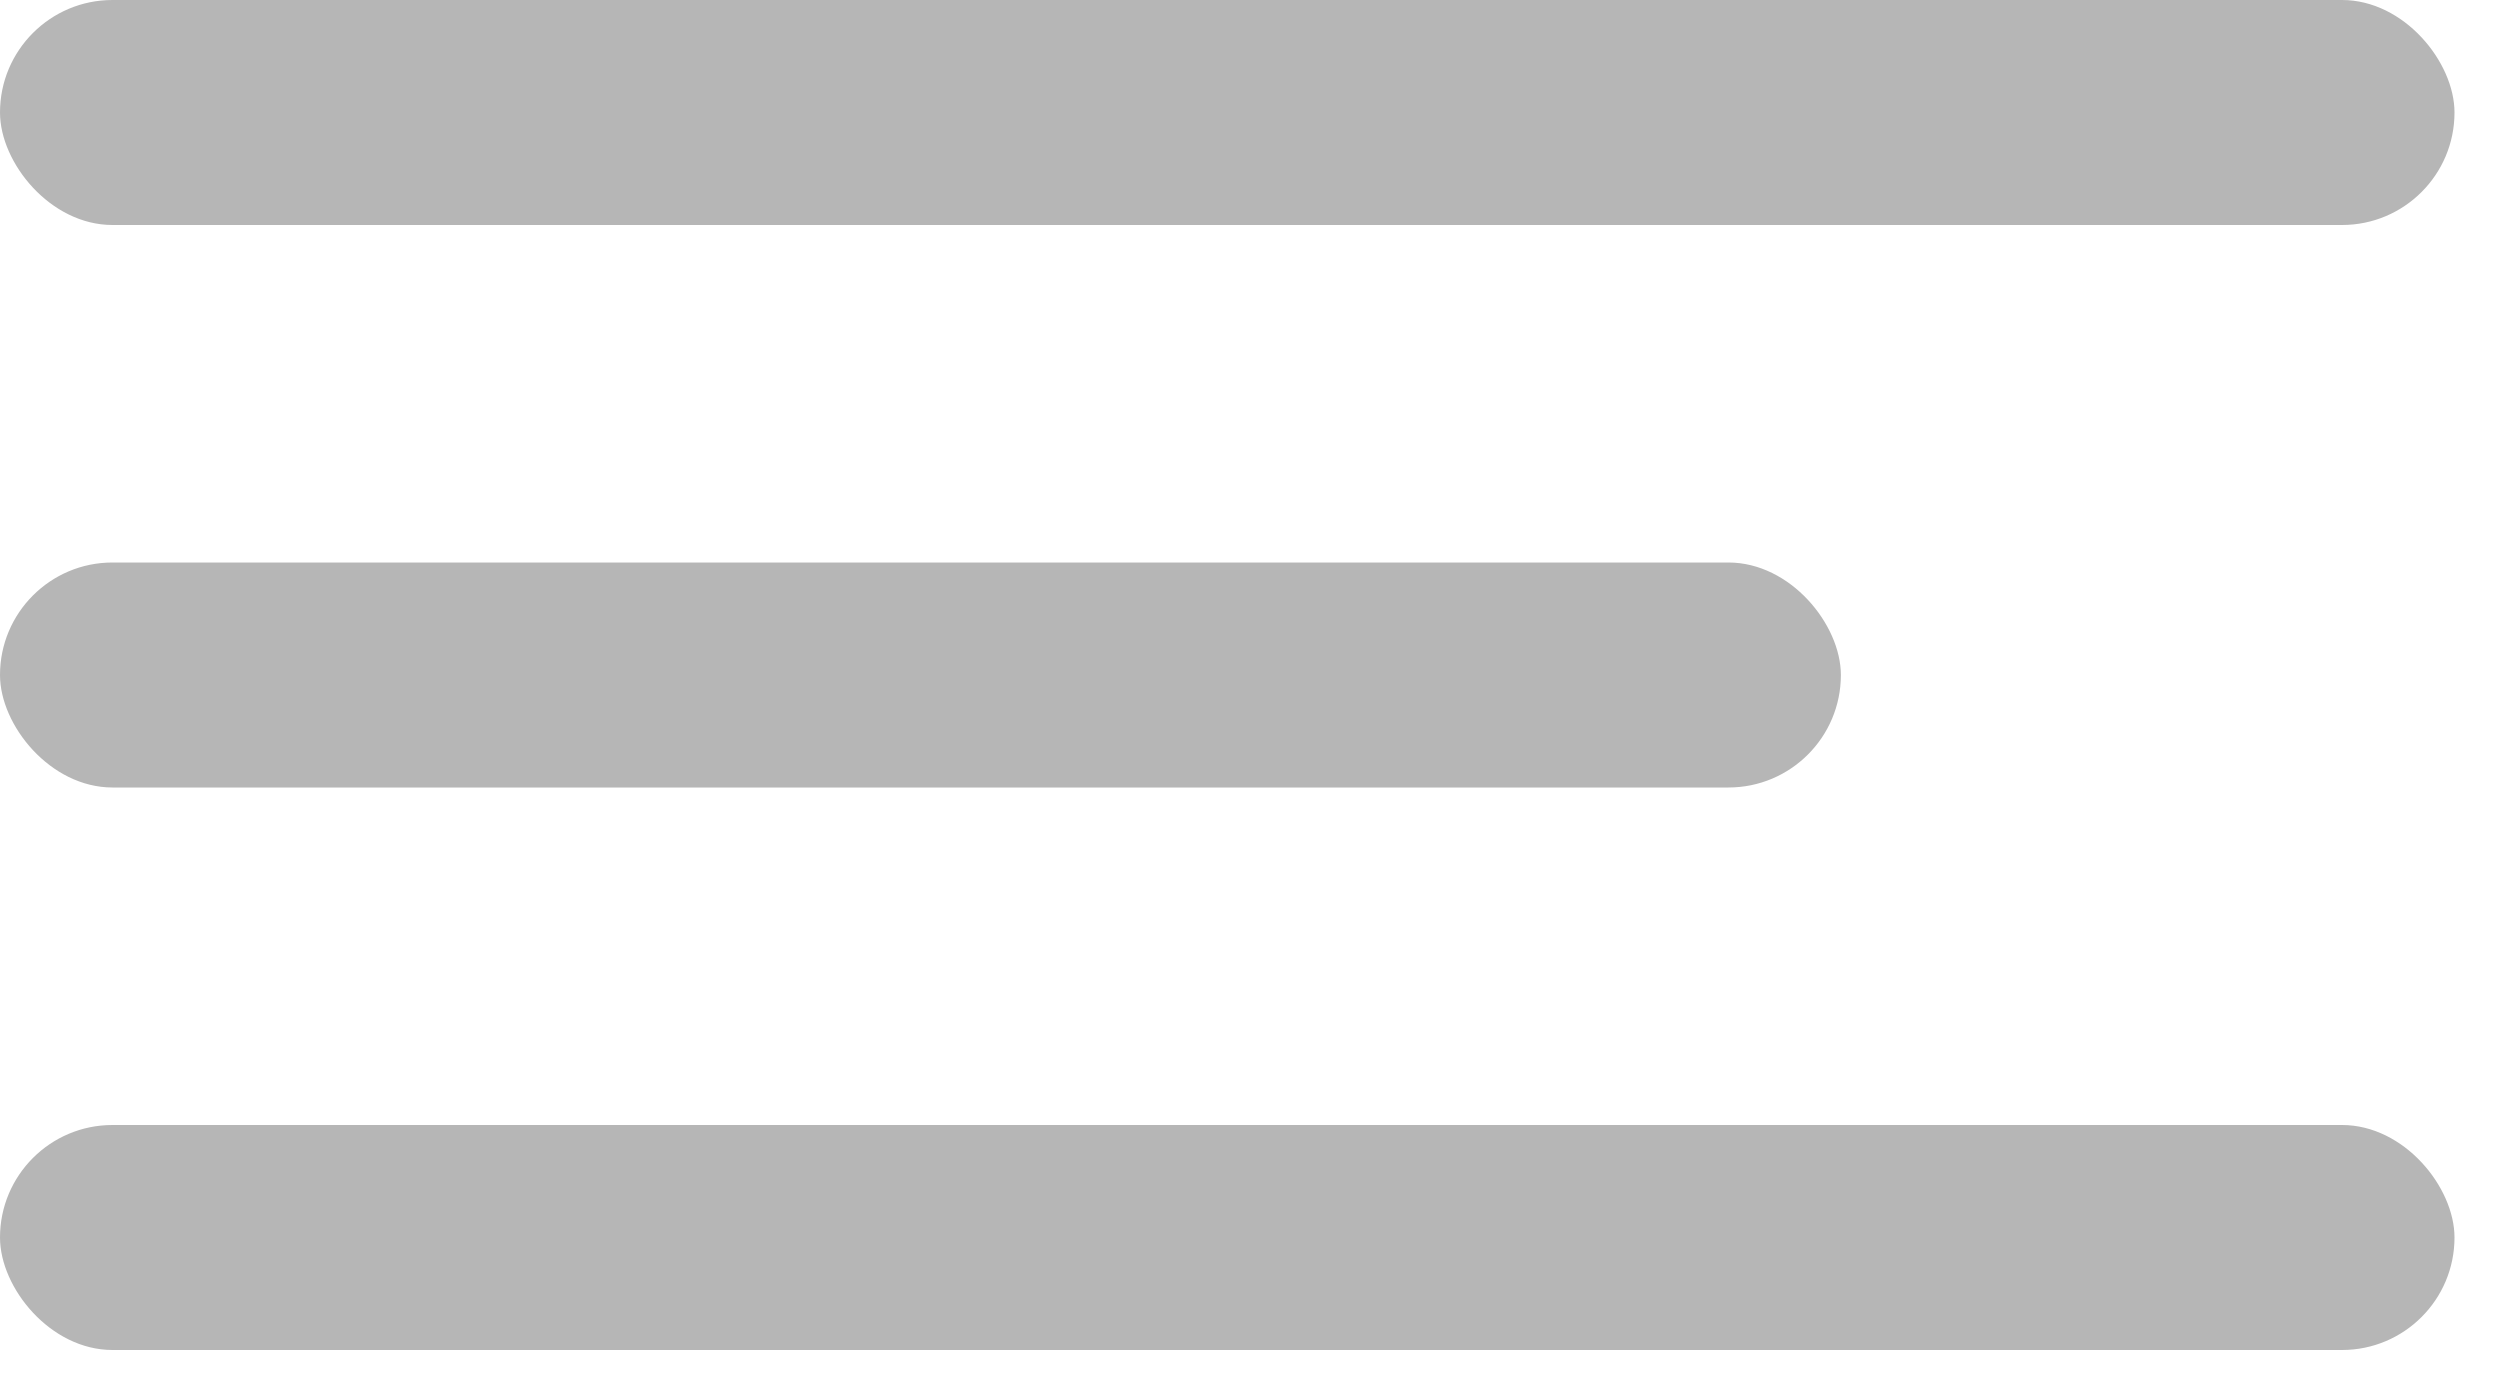
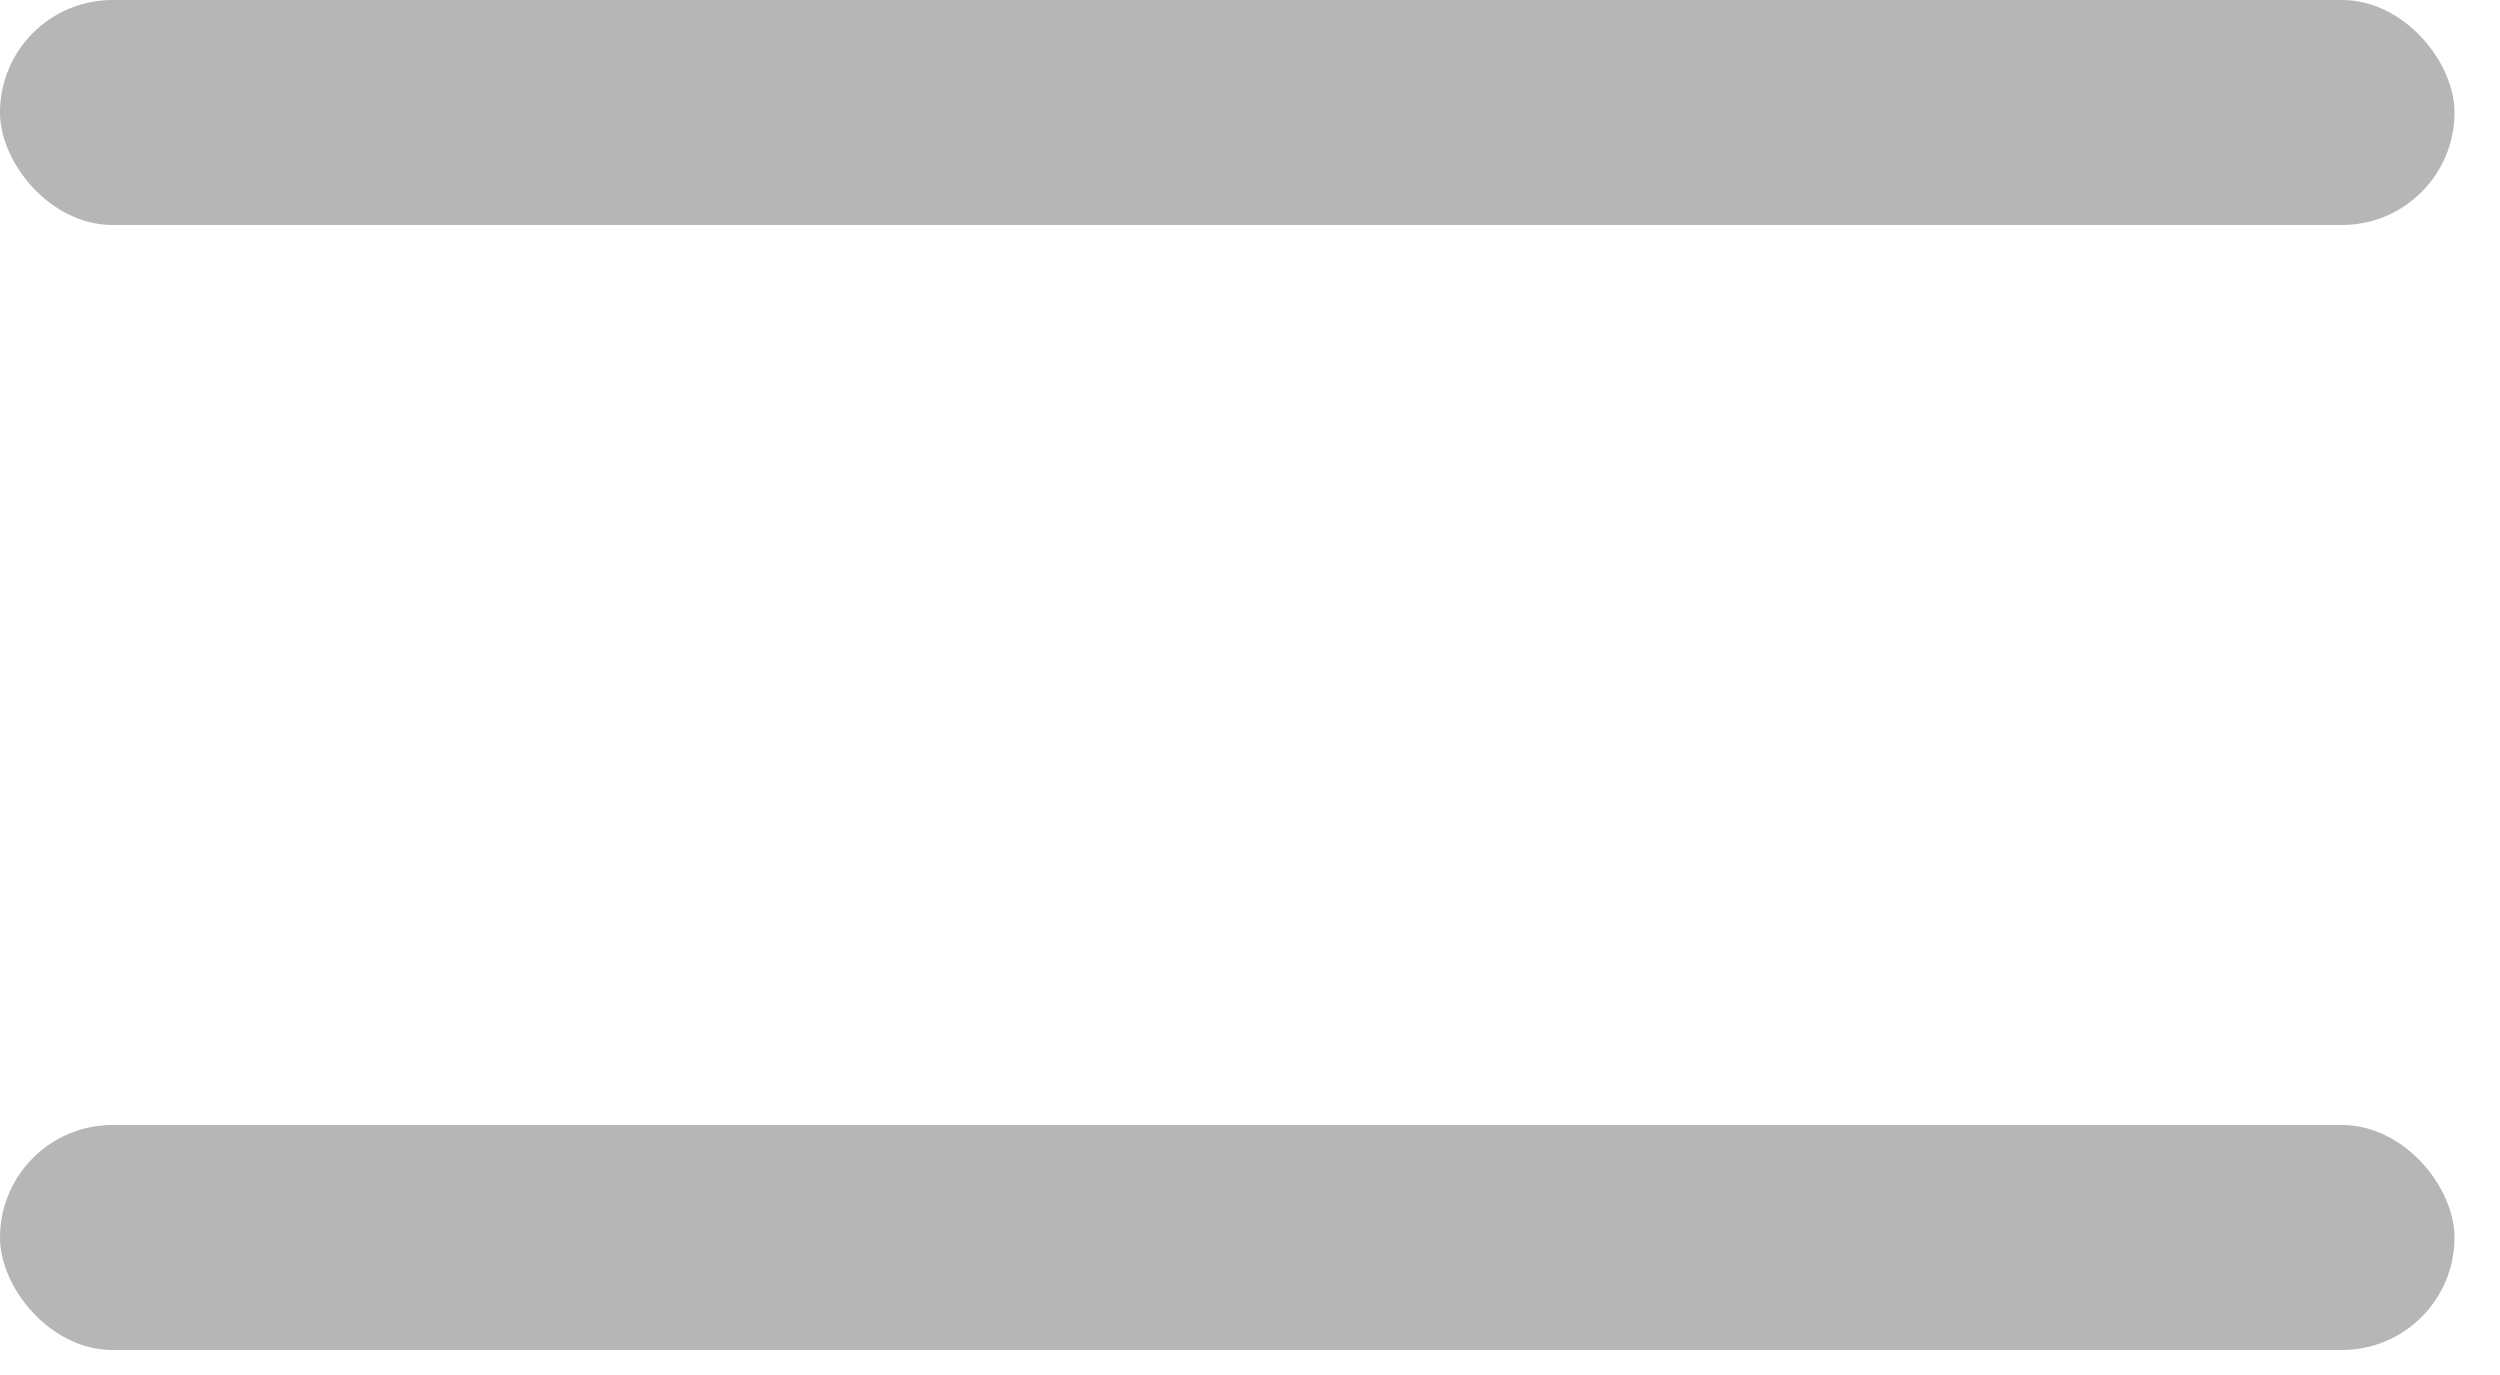
<svg xmlns="http://www.w3.org/2000/svg" width="20" height="11" viewBox="0 0 20 11" fill="none">
  <rect width="19.636" height="1.8" rx="0.9" fill="#B6B6B6" />
-   <rect y="4.5" width="14.727" height="1.8" rx="0.9" fill="#B6B6B6" />
  <rect y="9" width="19.636" height="1.8" rx="0.9" fill="#B6B6B6" />
</svg>